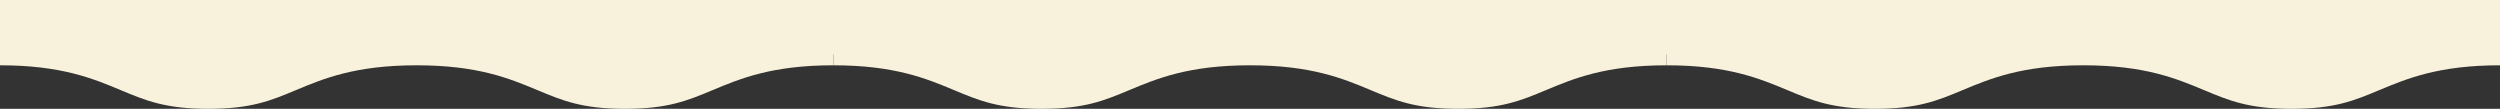
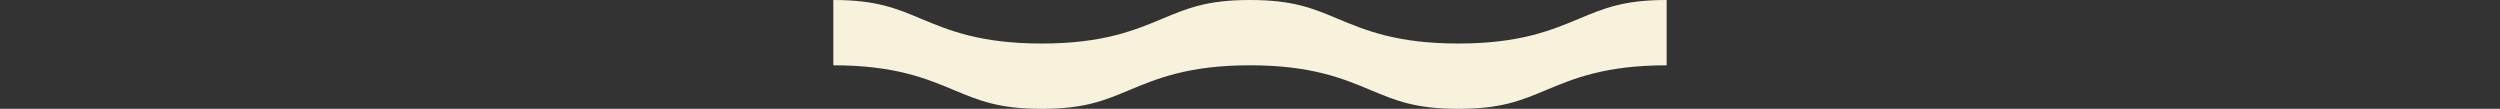
<svg xmlns="http://www.w3.org/2000/svg" width="1700" height="74" viewBox="0 0 1700 74" fill="none">
  <rect x="0" y="0" width="1700" height="74" fill="#333333" stroke="none" />
-   <rect x="1700" y="37" width="1700" height="37" transform="rotate(-180 1700 37)" fill="#F8F2DC" />
-   <path d="M1215.52 61.323C1232.47 68.406 1245.86 74 1274.99 74C1304.13 74 1317.51 68.406 1334.46 61.323C1353.44 53.391 1374.96 44.4 1416.66 44.4C1458.35 44.4 1479.87 53.391 1498.85 61.323C1515.81 68.406 1529.19 74 1558.33 74C1587.47 74 1600.85 68.406 1617.8 61.323C1636.79 53.39 1658.3 44.4 1700 44.4V1.42262e-06C1670.86 1.42262e-06 1657.48 5.594 1640.53 12.677C1621.54 20.609 1600.03 29.6 1558.33 29.6C1516.63 29.6 1495.11 20.609 1476.13 12.677C1459.18 5.594 1445.79 1.42262e-06 1416.66 1.42262e-06C1387.52 1.42262e-06 1374.13 5.594 1357.19 12.677C1338.2 20.609 1316.69 29.6 1274.99 29.6C1233.29 29.6 1211.78 20.609 1192.8 12.677C1175.85 5.594 1162.46 1.42262e-06 1133.33 1.42262e-06V44.4C1175.03 44.4 1196.54 53.39 1215.52 61.323Z" fill="#F8F2DC" />
  <path d="M648.857 61.323C665.805 68.406 679.193 74 708.327 74C737.461 74 750.849 68.406 767.797 61.323C786.778 53.391 808.292 44.4 849.99 44.4C891.689 44.4 913.206 53.391 932.188 61.323C949.139 68.406 962.527 74 991.663 74C1020.8 74 1034.19 68.406 1051.14 61.323C1070.12 53.39 1091.64 44.4 1133.33 44.4V1.42262e-06C1104.2 1.42262e-06 1090.81 5.594 1073.86 12.677C1054.88 20.609 1033.36 29.6 991.663 29.6C949.964 29.6 928.448 20.609 909.465 12.677C892.515 5.594 879.127 1.42262e-06 849.99 1.42262e-06C820.855 1.42262e-06 807.468 5.594 790.52 12.677C771.539 20.609 750.024 29.6 708.327 29.6C666.629 29.6 645.114 20.609 626.133 12.677C609.186 5.594 595.799 1.42262e-06 566.666 1.42262e-06V44.4C608.363 44.4 629.876 53.39 648.857 61.323Z" fill="#F8F2DC" />
-   <path d="M82.191 61.323C99.139 68.406 112.527 74 141.661 74C170.795 74 184.183 68.406 201.131 61.323C220.112 53.391 241.626 44.4 283.324 44.4C325.023 44.4 346.54 53.391 365.522 61.323C382.473 68.406 395.861 74 424.997 74C454.134 74 467.521 68.406 484.471 61.323C503.454 53.39 524.969 44.4 566.668 44.4V1.42262e-06C537.532 1.42262e-06 524.145 5.594 507.194 12.677C488.212 20.609 466.695 29.6 424.997 29.6C383.298 29.6 361.782 20.609 342.799 12.677C325.849 5.594 312.461 1.42262e-06 283.324 1.42262e-06C254.189 1.42262e-06 240.802 5.594 223.854 12.677C204.873 20.609 183.358 29.6 141.661 29.6C99.963 29.6 78.448 20.609 59.467 12.677C42.52 5.594 29.133 1.42262e-06 0 1.42262e-06V44.4C41.697 44.4 63.21 53.39 82.191 61.323Z" fill="#F8F2DC" />
</svg>